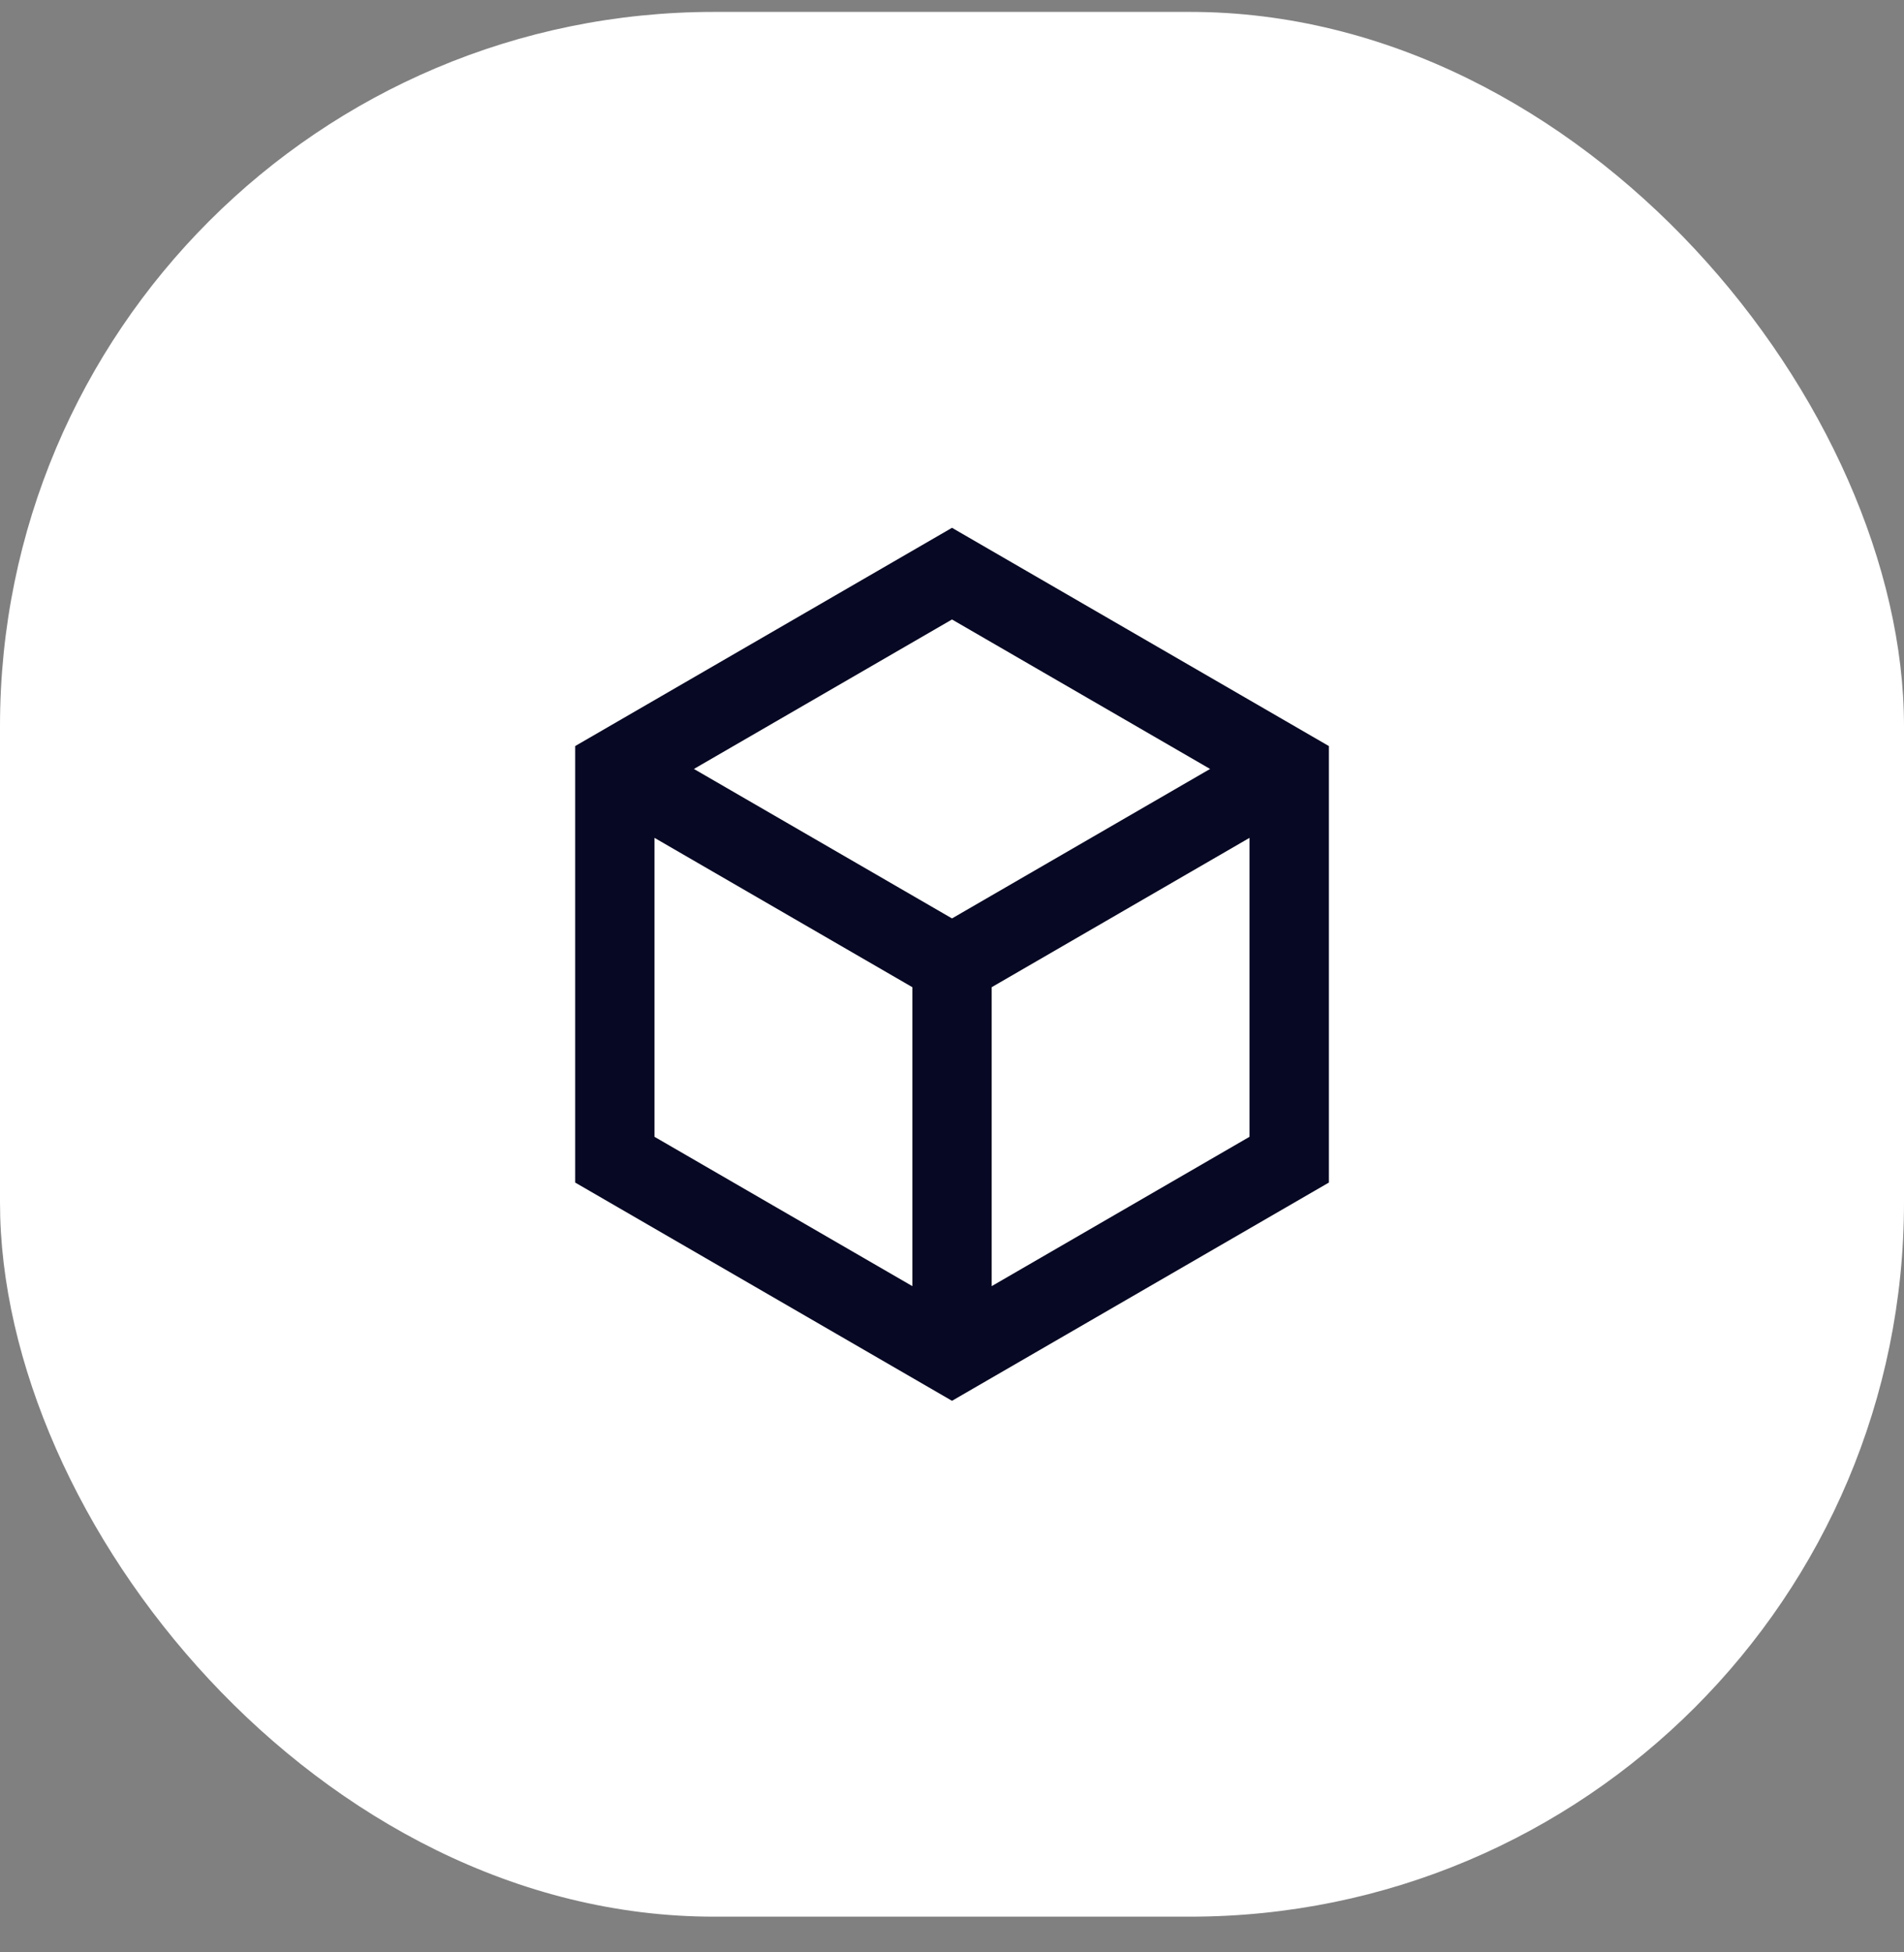
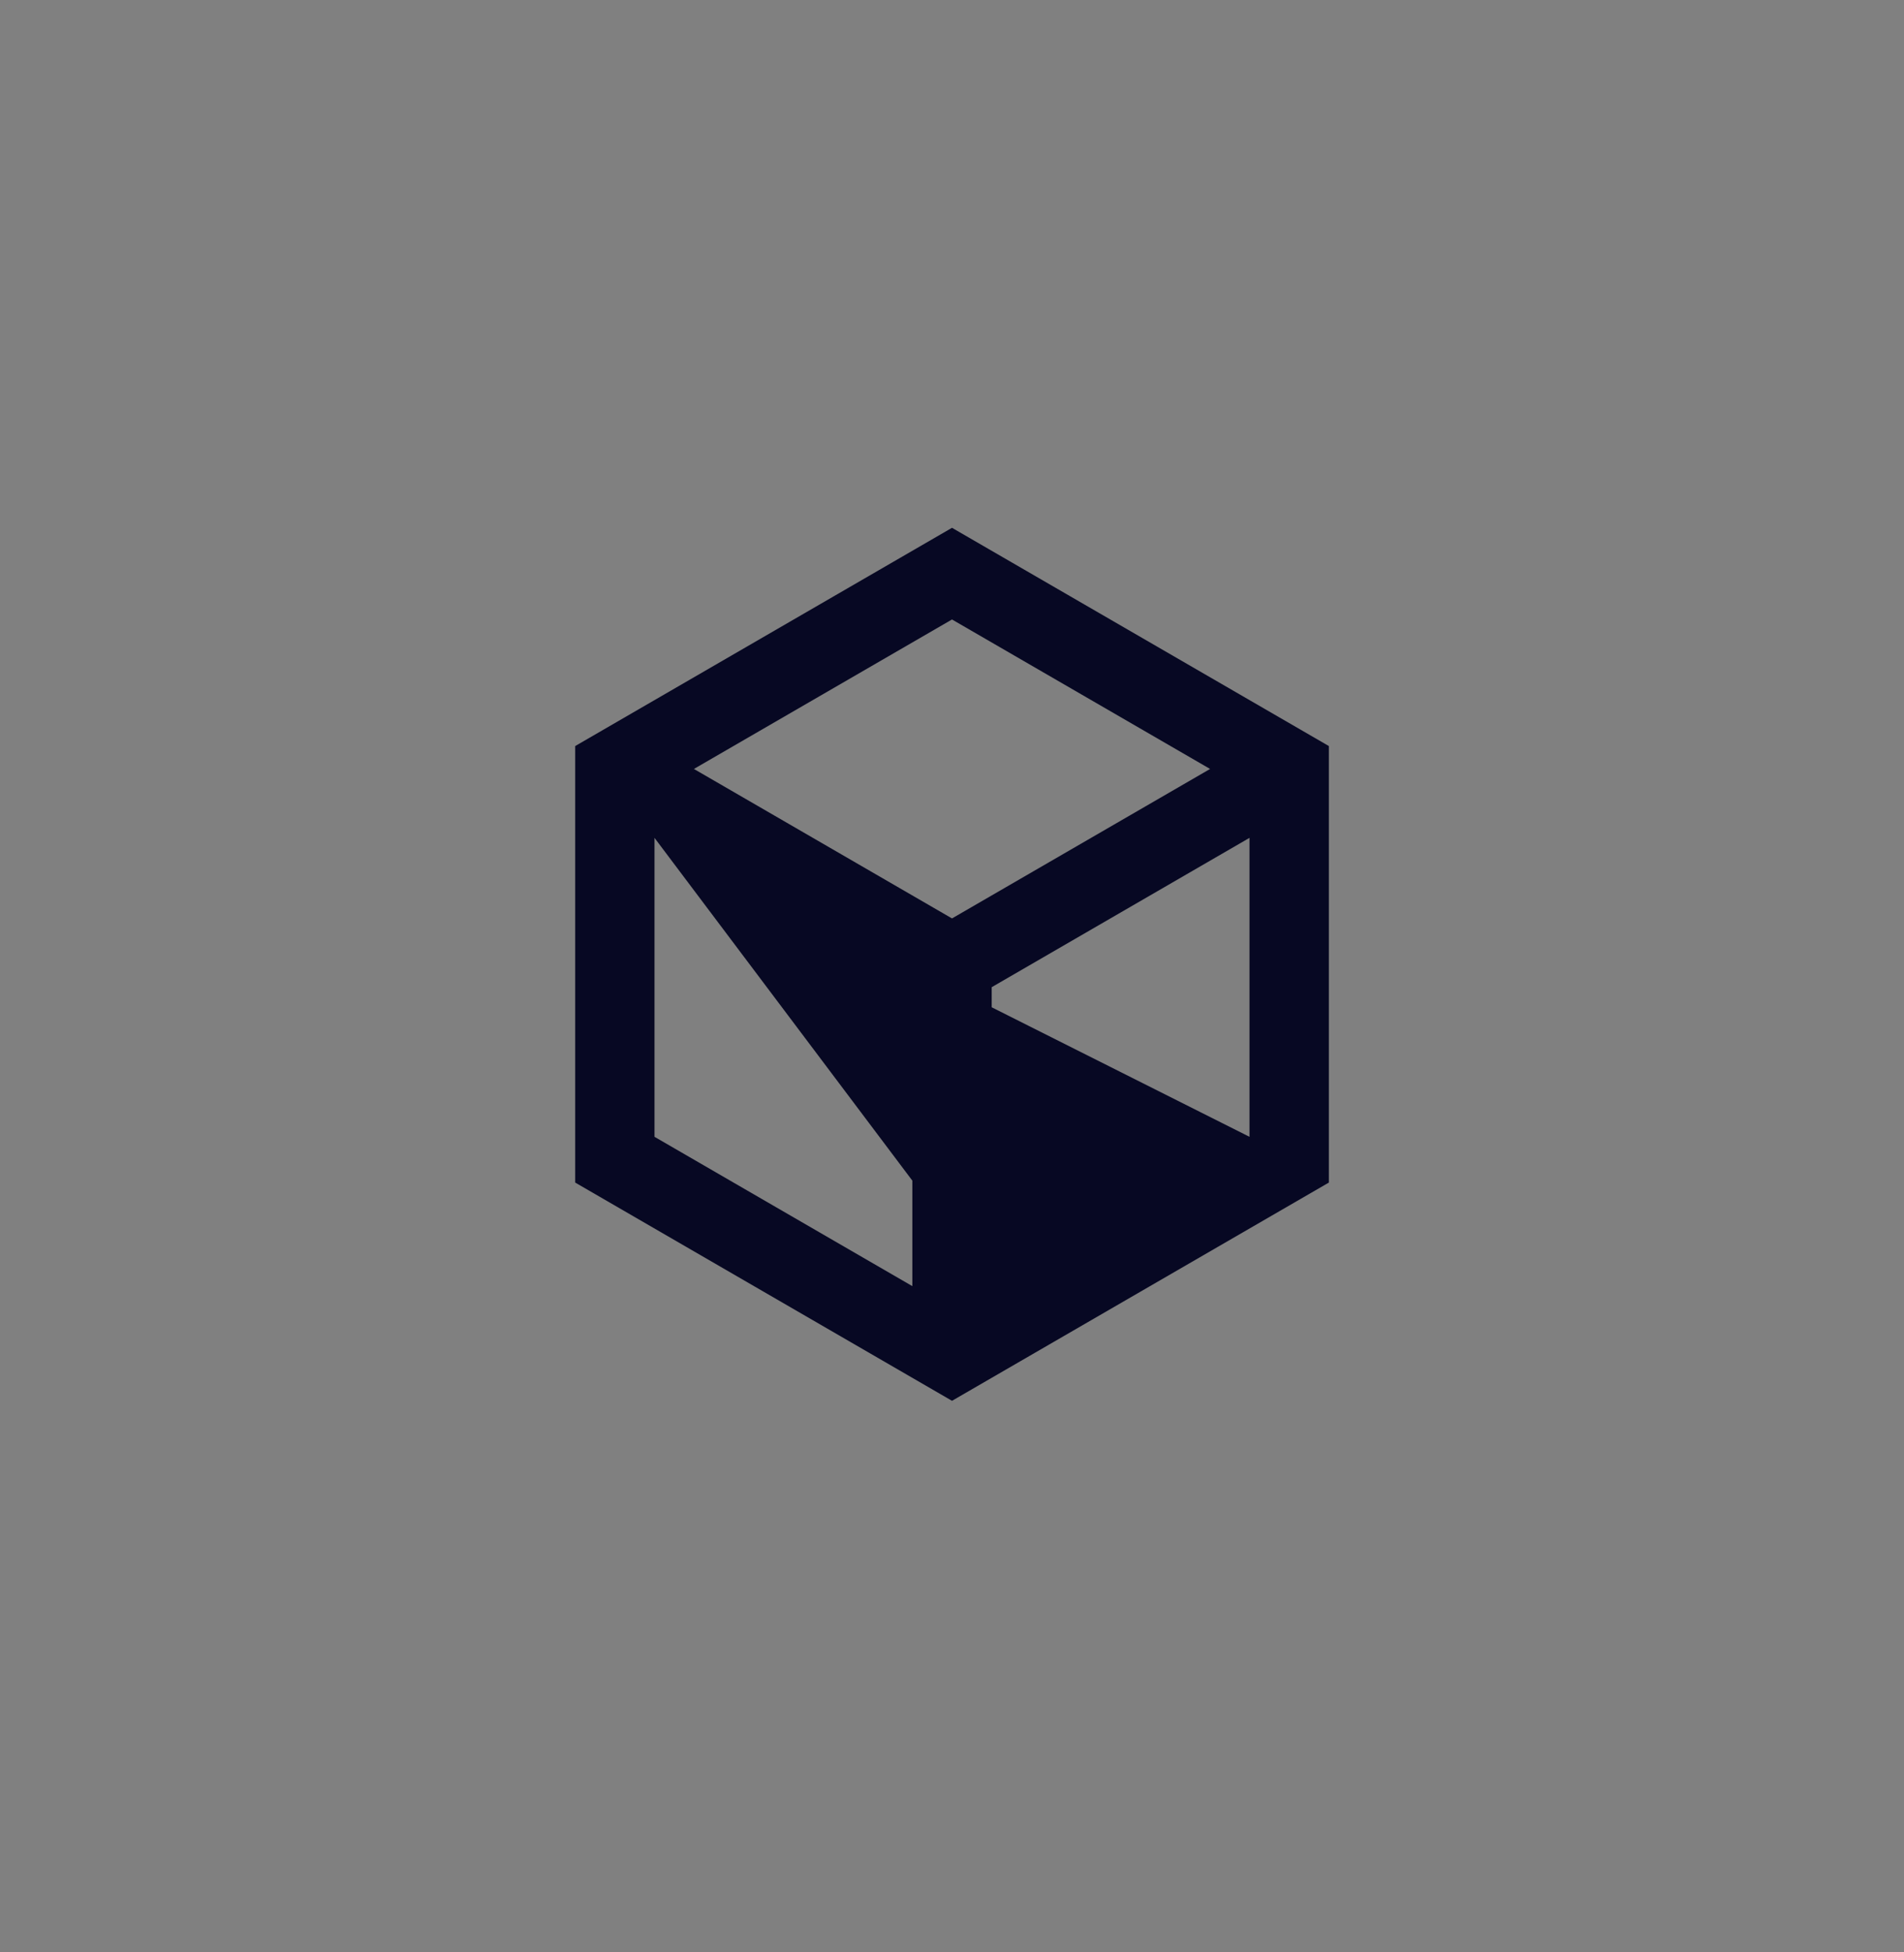
<svg xmlns="http://www.w3.org/2000/svg" width="40" height="41" viewBox="0 0 40 41" fill="none">
  <rect x="0" y="0" width="40" height="41" fill="#808080" stroke="none" />
-   <rect y="0.25" width="40" height="40" rx="15" fill="white" />
-   <path d="M20 11.084L27.917 15.667V24.834L20 29.417L12.084 24.834V15.667L20 11.084ZM14.578 16.148L20 19.287L25.422 16.148L20 13.009L14.578 16.148ZM13.75 17.595V23.873L19.167 27.009V20.731L13.75 17.595ZM20.834 27.009L26.25 23.873V17.595L20.834 20.731V27.009Z" fill="#070823" />
+   <path d="M20 11.084L27.917 15.667V24.834L20 29.417L12.084 24.834V15.667L20 11.084ZM14.578 16.148L20 19.287L25.422 16.148L20 13.009L14.578 16.148ZM13.75 17.595V23.873L19.167 27.009V20.731L13.75 17.595ZL26.25 23.873V17.595L20.834 20.731V27.009Z" fill="#070823" />
</svg>